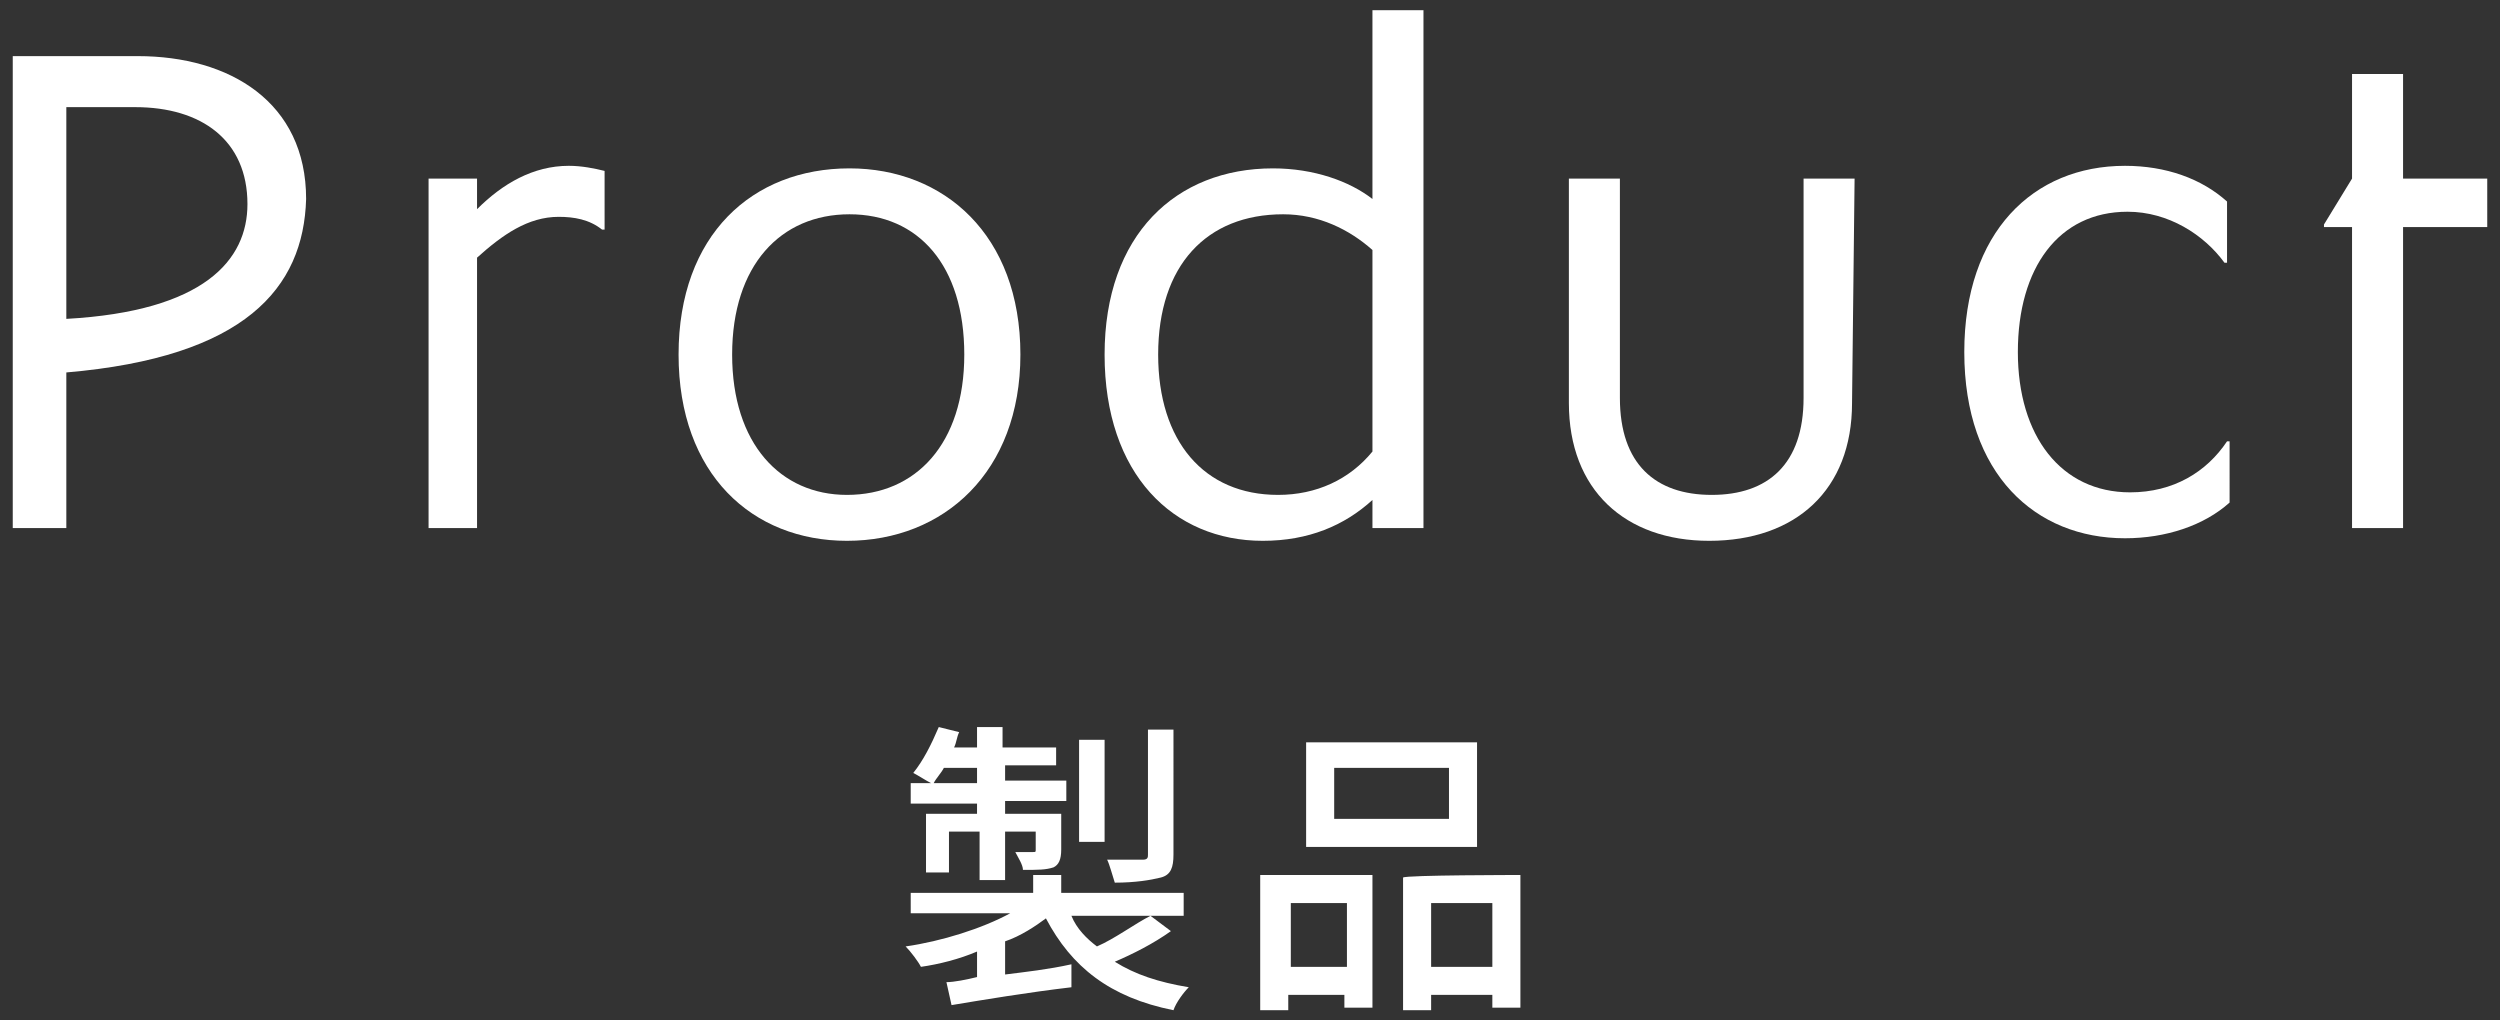
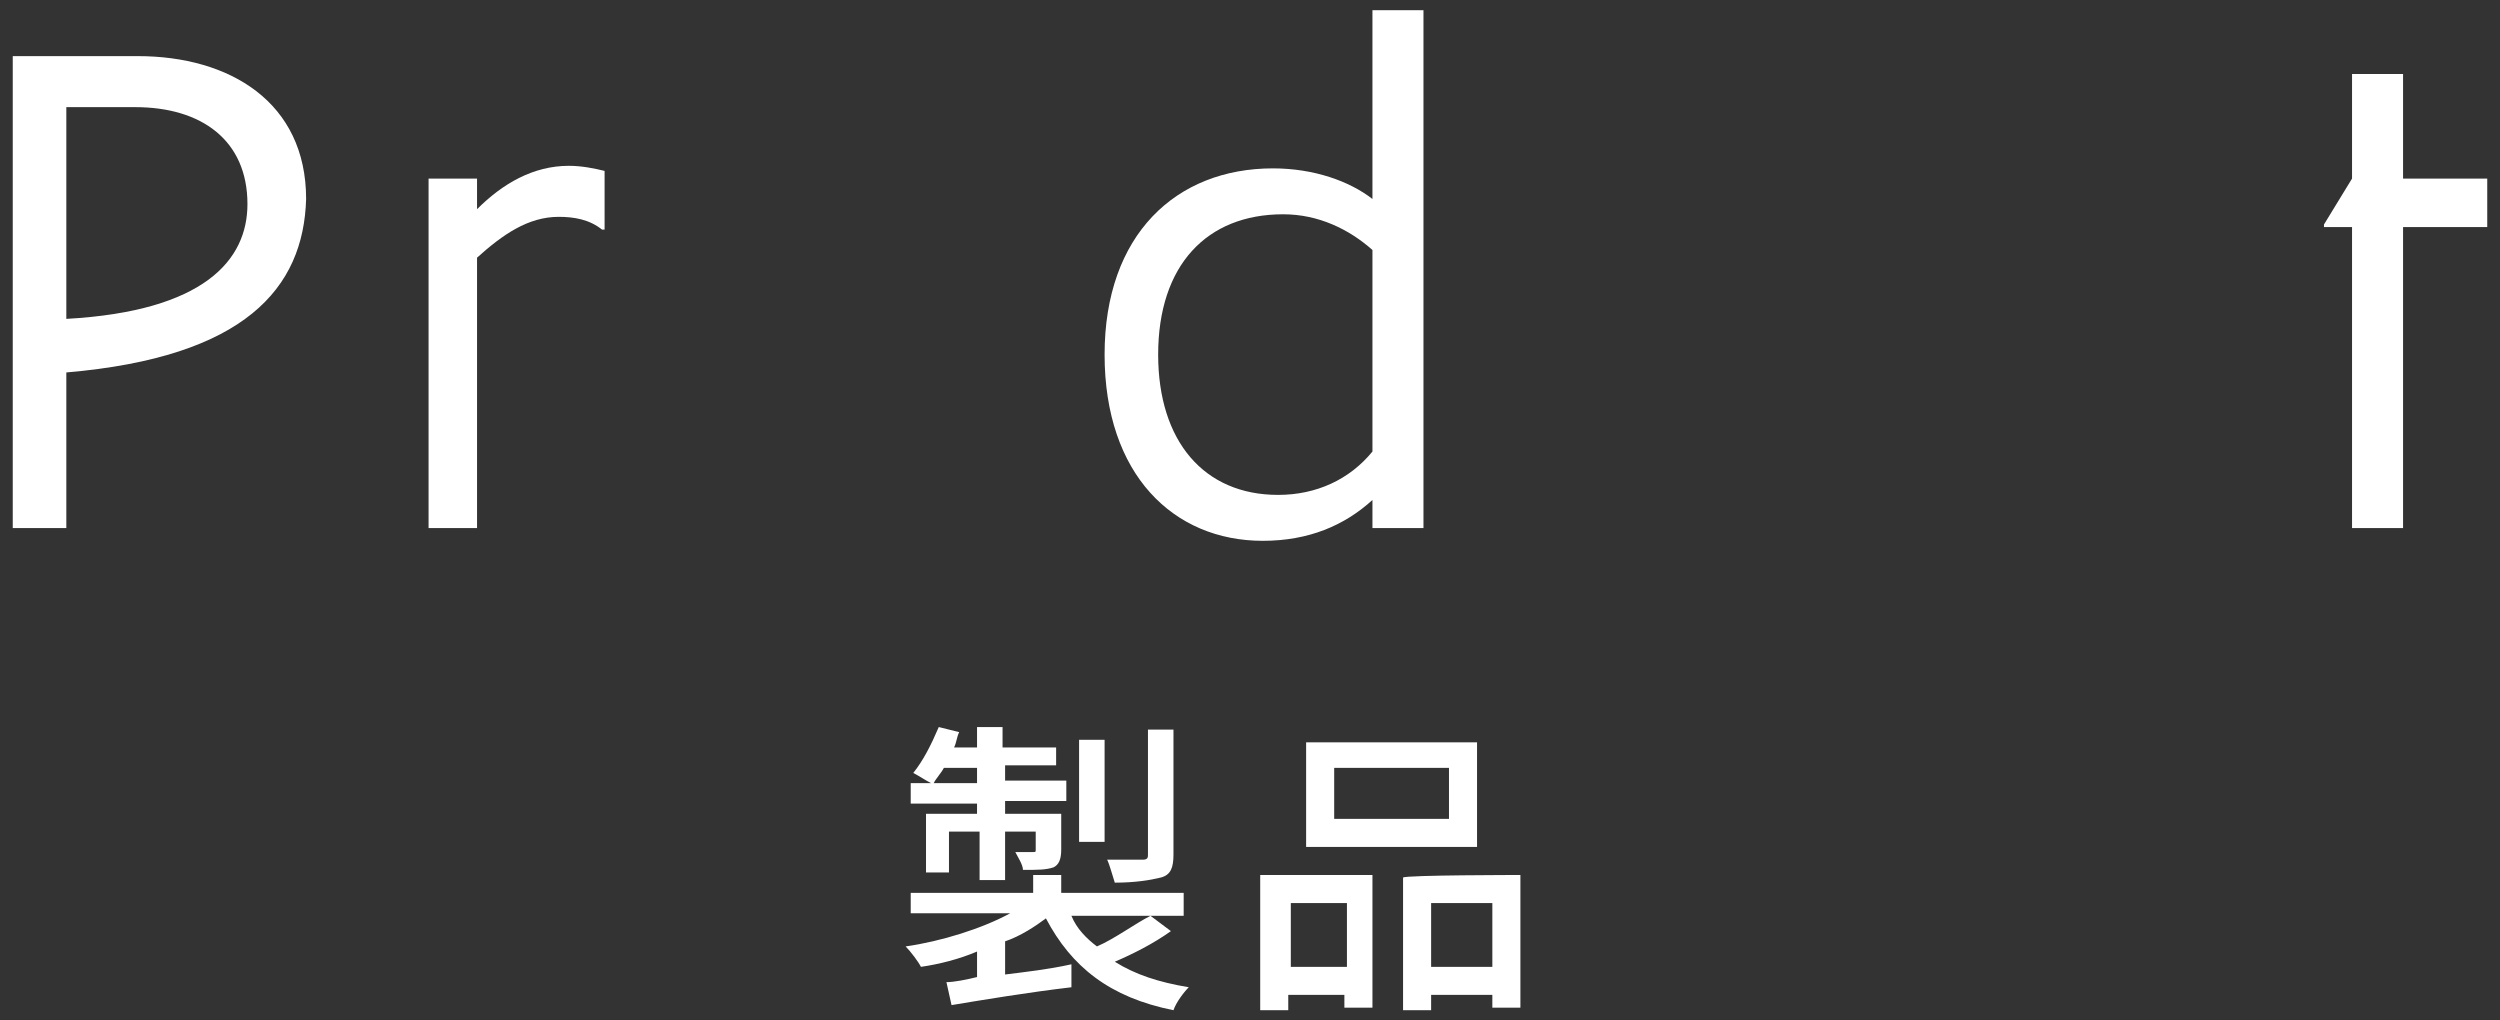
<svg xmlns="http://www.w3.org/2000/svg" version="1.1" id="レイヤー_1" x="0px" y="0px" width="98px" height="40px" viewBox="0 0 98 40" style="enable-background:new 0 0 98 40;" xml:space="preserve">
  <rect x="0" y="0" width="98" height="40" fill="#333333" stroke="none" />
  <style type="text/css">
	.st0{fill:#FFFFFF;}
</style>
  <g>
    <g>
      <path class="st0" d="M2.6,14.6v6.1H0.5V2.2h4.9c3.6,0,6.6,1.8,6.6,5.6C11.9,11.3,9.6,14,2.6,14.6z M5.3,4.2H2.6v8.3    C8,12.2,9.7,10.2,9.7,8C9.7,5.5,7.9,4.2,5.3,4.2z" />
      <path class="st0" d="M16.8,20.7V7h1.9v1.2h0c1-1,2.2-1.7,3.6-1.7c0.5,0,1,0.1,1.4,0.2V9h-0.1c-0.5-0.4-1.1-0.5-1.7-0.5    c-1.2,0-2.2,0.7-3.2,1.6v10.6H16.8z" />
-       <path class="st0" d="M33.2,21.2c-3.7,0-6.6-2.6-6.6-7.3c0-4.7,2.9-7.3,6.7-7.3c3.7,0,6.7,2.6,6.7,7.3C40,18.5,37,21.2,33.2,21.2z     M33.3,8.4c-2.7,0-4.6,2-4.6,5.5c0,3.5,1.9,5.5,4.5,5.5c2.7,0,4.6-2,4.6-5.5C37.8,10.4,36,8.4,33.3,8.4z" />
      <path class="st0" d="M53.8,20.7v-1.1h0c-1.1,1-2.5,1.6-4.3,1.6c-3.5,0-6.2-2.6-6.2-7.3s2.8-7.3,6.6-7.3c1.6,0,3,0.5,3.9,1.2h0V0.4    h2v20.3C55.8,20.7,53.8,20.7,53.8,20.7z M53.8,9.8c-0.9-0.8-2.1-1.4-3.5-1.4c-3,0-4.9,2-4.9,5.5c0,3.4,1.8,5.5,4.7,5.5    c1.5,0,2.8-0.6,3.7-1.7L53.8,9.8L53.8,9.8z" />
-       <path class="st0" d="M72.6,15.8c0,3.4-2.2,5.4-5.6,5.4c-3.3,0-5.5-2-5.5-5.4V7h2v8.6c0,2.6,1.4,3.8,3.6,3.8c2.2,0,3.6-1.2,3.6-3.8    V7h2L72.6,15.8L72.6,15.8z" />
-       <path class="st0" d="M87.4,19.7c-1,0.9-2.5,1.4-4.1,1.4c-3.5,0-6.3-2.5-6.3-7.3c0-4.7,2.7-7.3,6.3-7.3c1.6,0,3,0.5,4,1.4v2.4h-0.1    c-0.8-1.1-2.2-2-3.8-2c-2.7,0-4.3,2.2-4.3,5.5s1.7,5.5,4.4,5.5c1.7,0,3-0.8,3.8-2h0.1C87.4,17.4,87.4,19.7,87.4,19.7z" />
      <path class="st0" d="M92.2,20.7V8.9h-1.1V8.8L92.2,7V2.9h2V7h3.3v1.9h-3.3v11.8L92.2,20.7L92.2,20.7z" />
    </g>
    <g>
      <g>
        <path class="st0" d="M45.9,36.5c-0.7,0.5-1.5,0.9-2.2,1.2c0.8,0.5,1.7,0.8,2.9,1c-0.2,0.2-0.5,0.6-0.6,0.9c-2.5-0.5-4-1.7-5-3.6     c-0.4,0.3-1,0.7-1.6,0.9v1.3c0.8-0.1,1.7-0.2,2.6-0.4l0,0.9c-1.7,0.2-3.5,0.5-4.7,0.7l-0.2-0.9c0.3,0,0.8-0.1,1.2-0.2v-1     c-0.7,0.3-1.5,0.5-2.2,0.6c-0.1-0.2-0.4-0.6-0.6-0.8c1.4-0.2,3-0.7,4.1-1.3h-3.9V35h4.8v-0.7h1.1V35h4.8v0.9H42     c0.2,0.5,0.6,0.9,1,1.2c0.7-0.3,1.5-0.9,2.1-1.2L45.9,36.5z M38.3,31.5h-2.6v-0.8h0.8c-0.2-0.1-0.5-0.3-0.7-0.4     c0.4-0.5,0.7-1.1,1-1.8l0.8,0.2c-0.1,0.2-0.1,0.4-0.2,0.6h0.9v-0.8h1v0.8h2.1v0.7h-2v0.6h2.4v0.8h-2.4v0.5h2.2v1.4     c0,0.4-0.1,0.6-0.3,0.7c-0.3,0.1-0.6,0.1-1.2,0.1c0-0.2-0.2-0.5-0.3-0.7c0.3,0,0.6,0,0.7,0c0.1,0,0.1,0,0.1-0.1v-0.7h-1.2v1.9h-1     v-1.9h-1.2v1.6h-0.9v-2.3h2V31.5z M38.3,30.7v-0.6H37c-0.1,0.2-0.3,0.4-0.4,0.6H38.3z M43.3,33h-1v-4h1L43.3,33L43.3,33z      M46,33.5c0,0.5-0.1,0.8-0.5,0.9c-0.4,0.1-1,0.2-1.8,0.2c-0.1-0.3-0.2-0.7-0.3-0.9c0.6,0,1.2,0,1.4,0c0.2,0,0.2-0.1,0.2-0.2v-4.9     h1L46,33.5L46,33.5z" />
-         <path class="st0" d="M49.5,34.3h4.3v5.2h-1.1V39h-2.2v0.6h-1.1V34.3z M50.6,35.4v2.5h2.2v-2.5H50.6z M57.9,33.2h-6.7v-4.1h6.7     V33.2z M56.8,30.1h-4.5v2h4.5V30.1z M59.6,34.3v5.2h-1.1V39h-2.4v0.6h-1.1v-5.2C55.1,34.3,59.6,34.3,59.6,34.3z M58.5,37.9v-2.5     h-2.4v2.5H58.5z" />
+         <path class="st0" d="M49.5,34.3h4.3v5.2h-1.1V39h-2.2v0.6h-1.1V34.3z M50.6,35.4v2.5h2.2v-2.5H50.6z M57.9,33.2h-6.7v-4.1h6.7     V33.2z M56.8,30.1h-4.5v2h4.5z M59.6,34.3v5.2h-1.1V39h-2.4v0.6h-1.1v-5.2C55.1,34.3,59.6,34.3,59.6,34.3z M58.5,37.9v-2.5     h-2.4v2.5H58.5z" />
      </g>
    </g>
  </g>
</svg>